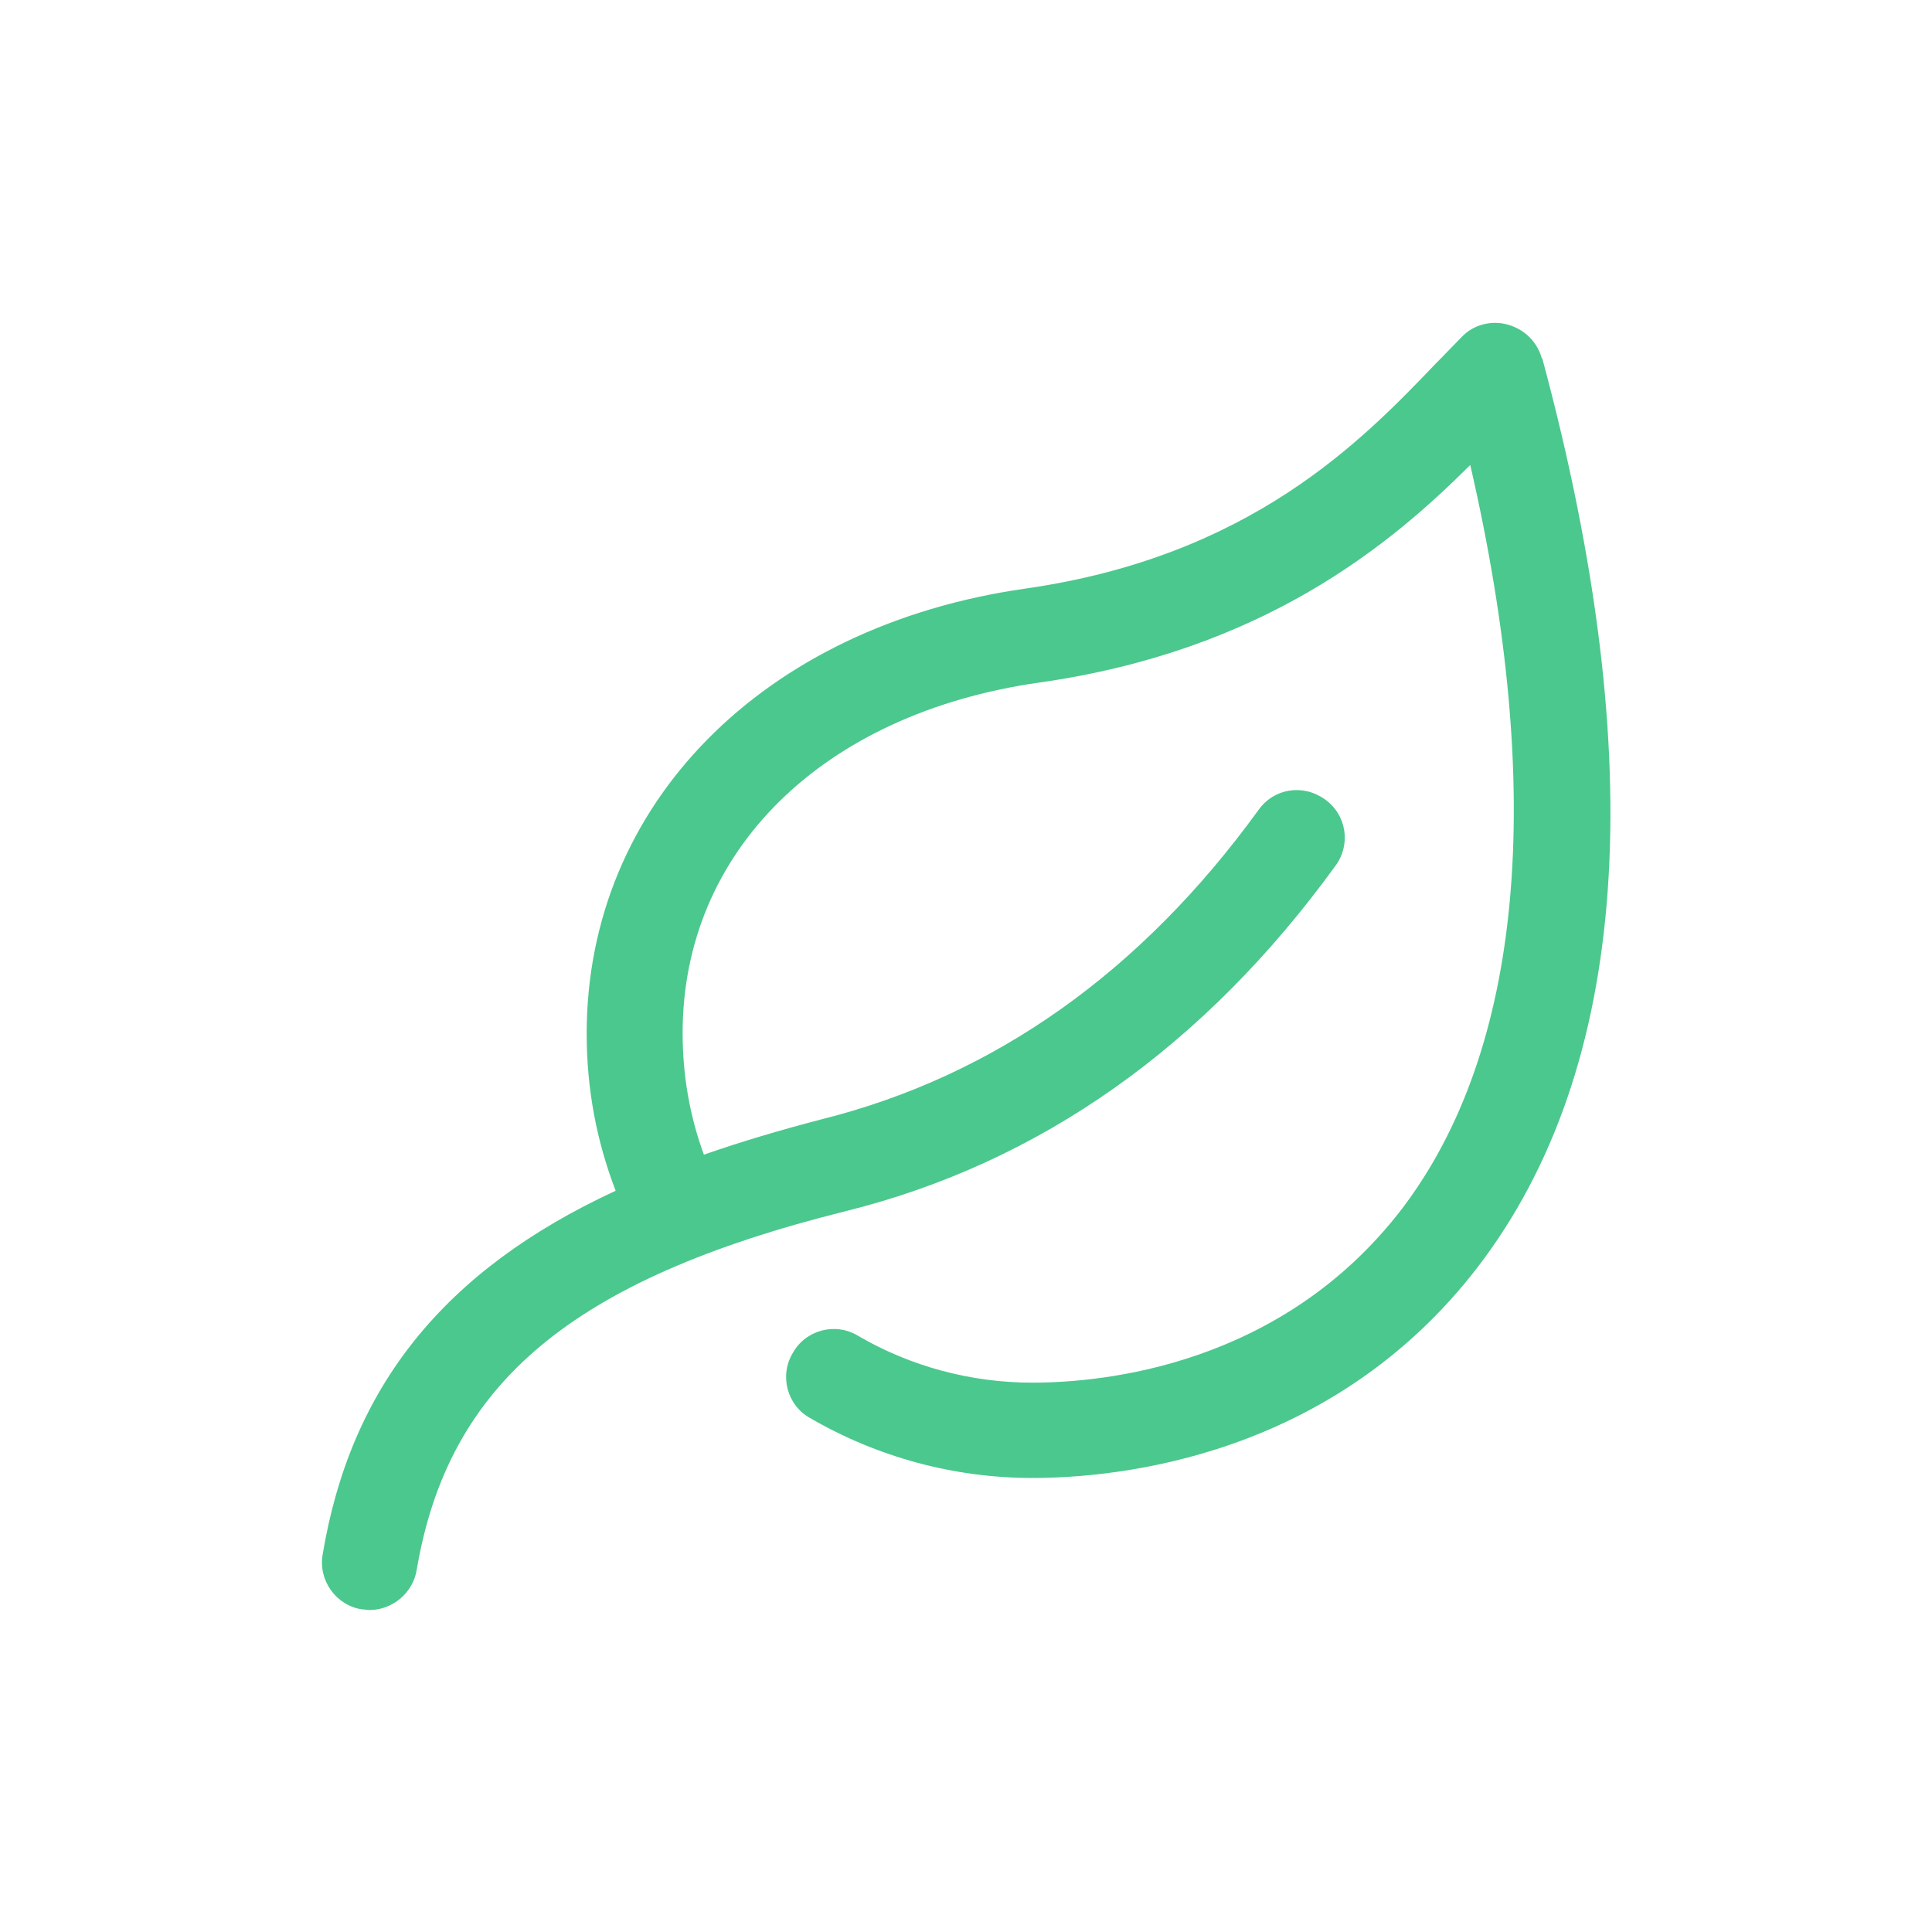
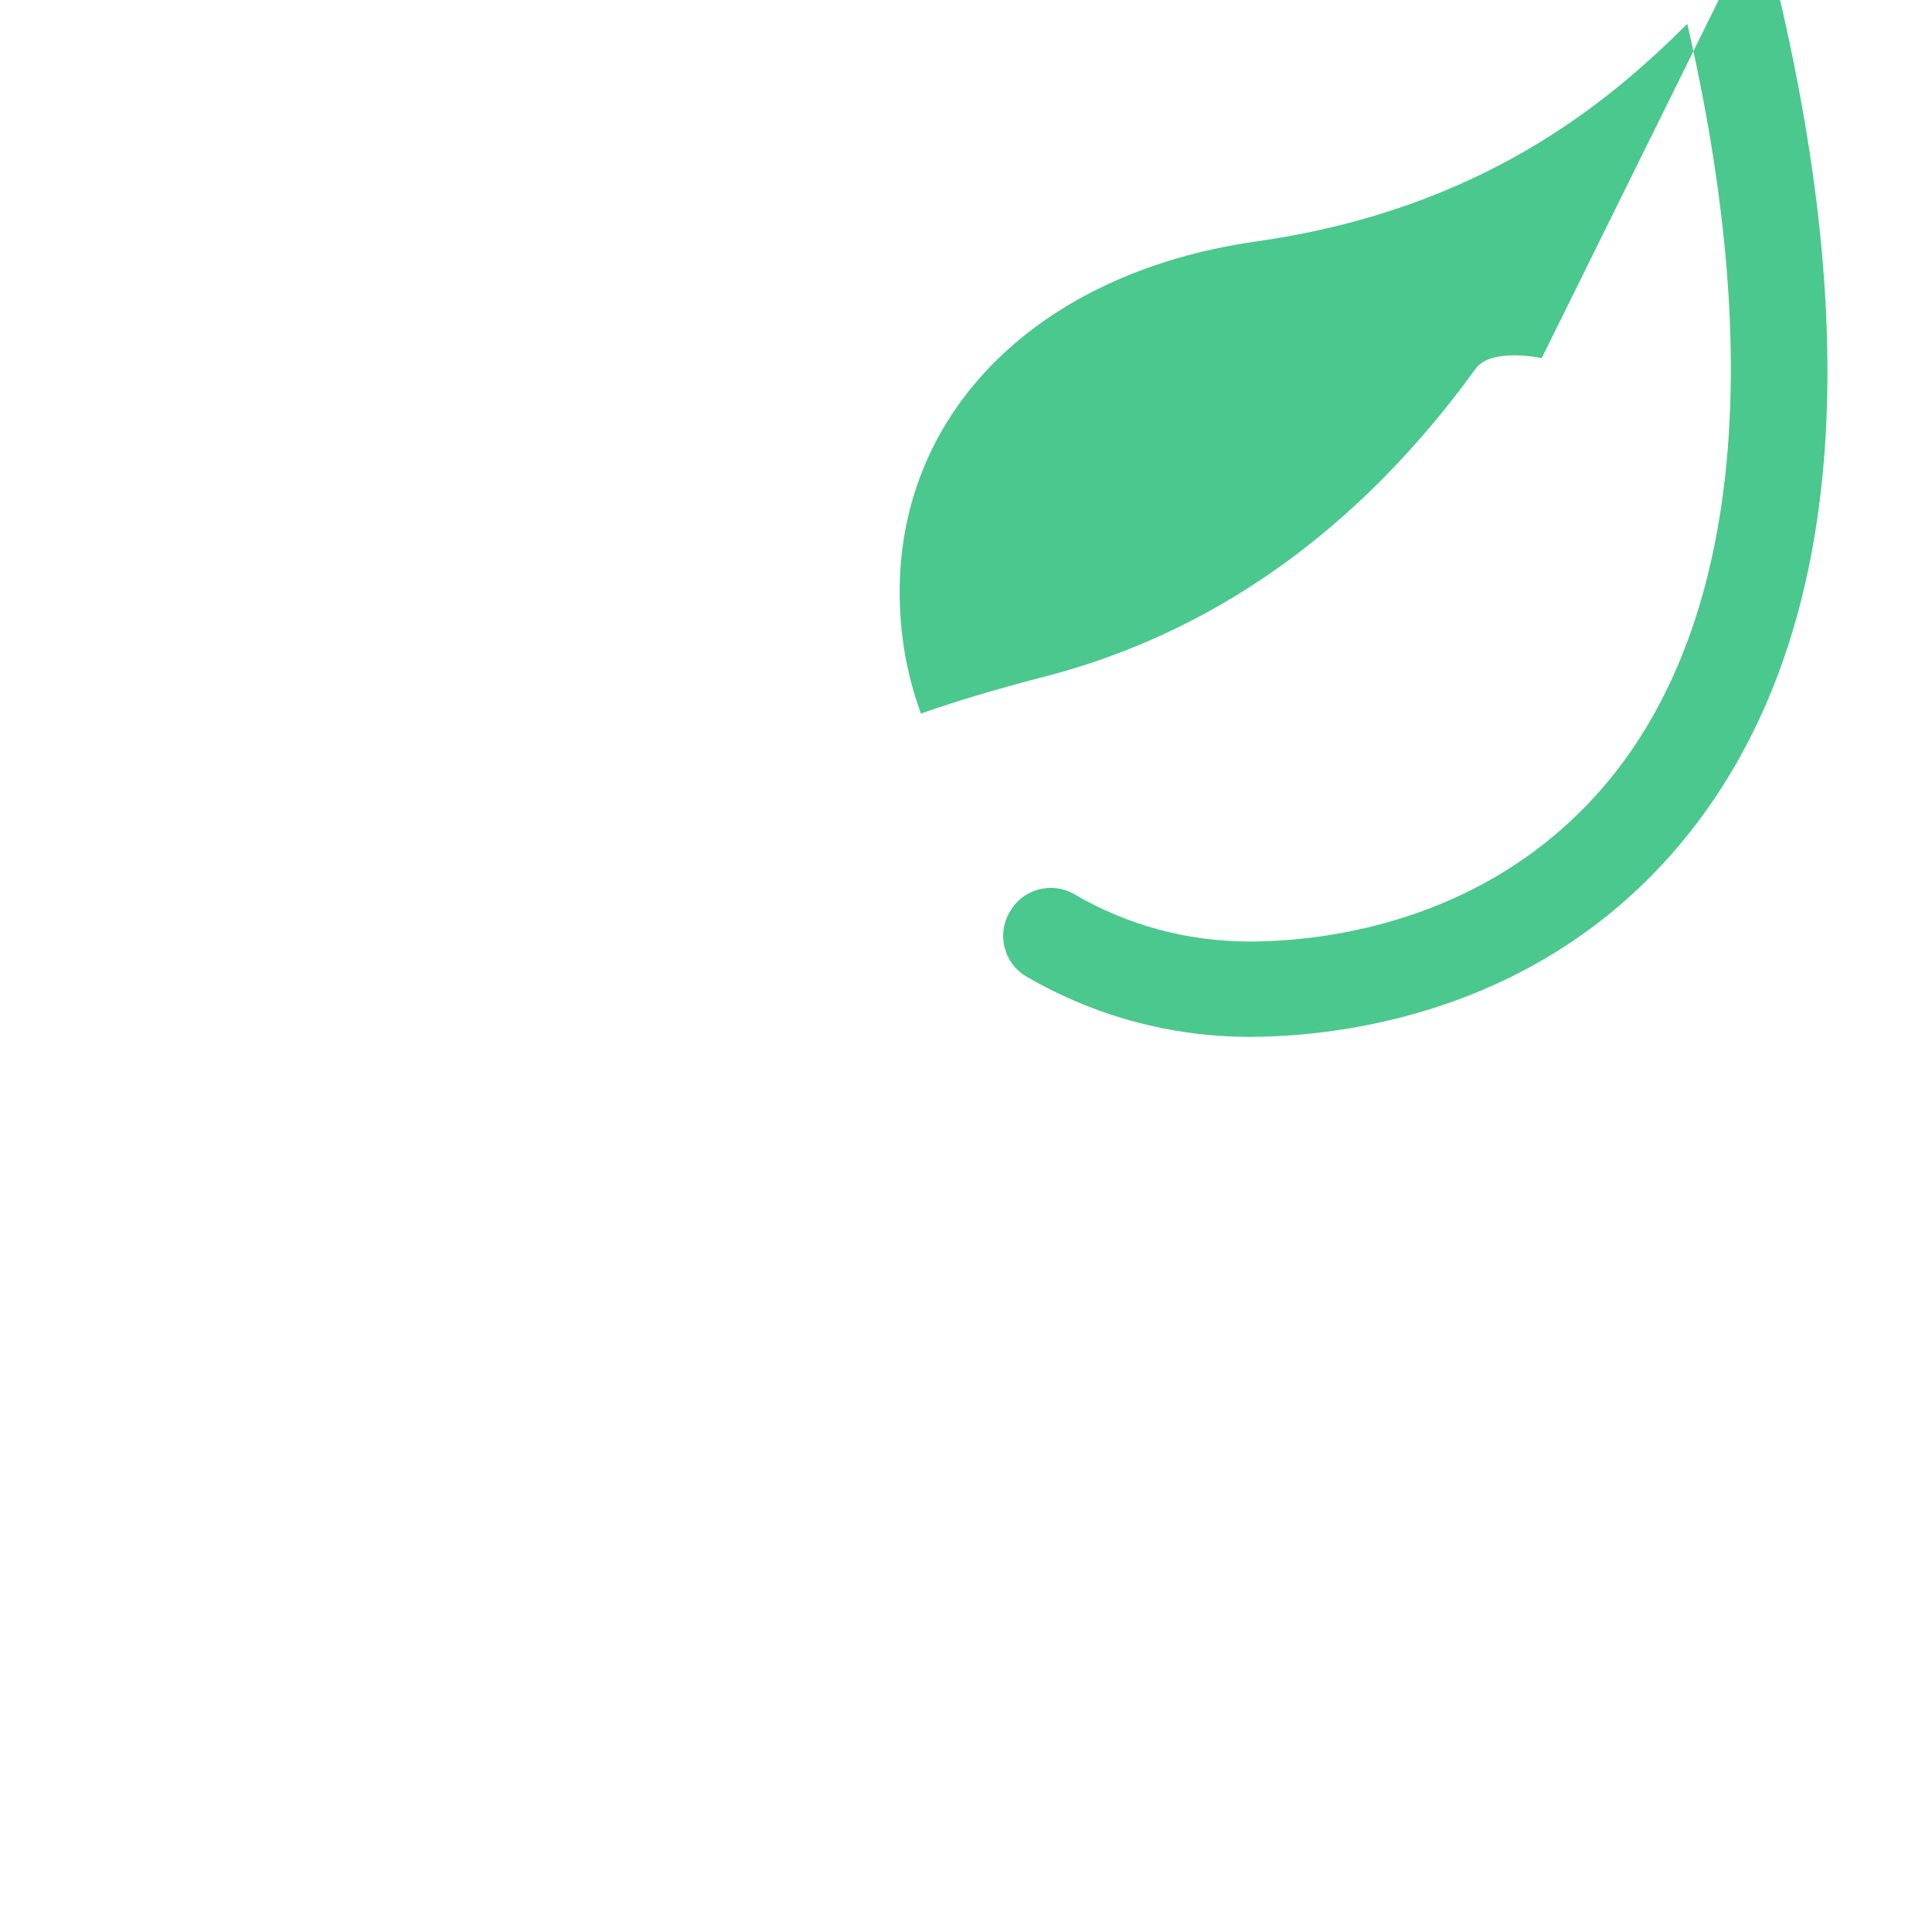
<svg xmlns="http://www.w3.org/2000/svg" id="Laag_1" width="30" height="30" version="1.1" viewBox="0 0 30 30">
  <defs>
    <style>
      .st0 {
        fill: #4bc88d;
      }
    </style>
  </defs>
-   <path class="st0" d="M23.94,5.56c-.07-.25-.27-.45-.53-.52-.25-.07-.53,0-.71.19-.13.13-.26.27-.41.42-1.14,1.19-2.87,2.99-6.37,3.49-4.07.58-6.81,3.35-6.81,6.91,0,.85.15,1.66.45,2.44-2.68,1.24-4.12,3.06-4.55,5.65-.07.4.21.79.61.85.04,0,.08.01.12.01.35,0,.67-.26.73-.62.49-2.9,2.41-4.51,6.65-5.57,3.03-.75,5.59-2.57,7.62-5.37.24-.33.17-.79-.17-1.03s-.79-.17-1.03.17c-1.82,2.51-4.1,4.13-6.78,4.8-.65.17-1.26.35-1.83.55-.22-.6-.33-1.23-.33-1.89,0-2.82,2.17-4.96,5.53-5.44,3.47-.49,5.45-2.13,6.7-3.38,1.18,5.12.81,9.09-1.06,11.55-1.87,2.44-4.64,2.7-5.74,2.7-.95,0-1.89-.25-2.71-.73-.35-.21-.81-.09-1.01.27-.21.35-.09.81.27,1.01,1.05.61,2.24.93,3.45.93,1.33,0,4.65-.32,6.92-3.28,2.35-3.07,2.69-7.82,1-14.1,0,0,0,0,0,0Z" />
+   <path class="st0" d="M23.94,5.56s-.79-.17-1.03.17c-1.82,2.51-4.1,4.13-6.78,4.8-.65.17-1.26.35-1.83.55-.22-.6-.33-1.23-.33-1.89,0-2.82,2.17-4.96,5.53-5.44,3.47-.49,5.45-2.13,6.7-3.38,1.18,5.12.81,9.09-1.06,11.55-1.87,2.44-4.64,2.7-5.74,2.7-.95,0-1.89-.25-2.71-.73-.35-.21-.81-.09-1.01.27-.21.35-.09.81.27,1.01,1.05.61,2.24.93,3.45.93,1.33,0,4.65-.32,6.92-3.28,2.35-3.07,2.69-7.82,1-14.1,0,0,0,0,0,0Z" />
</svg>